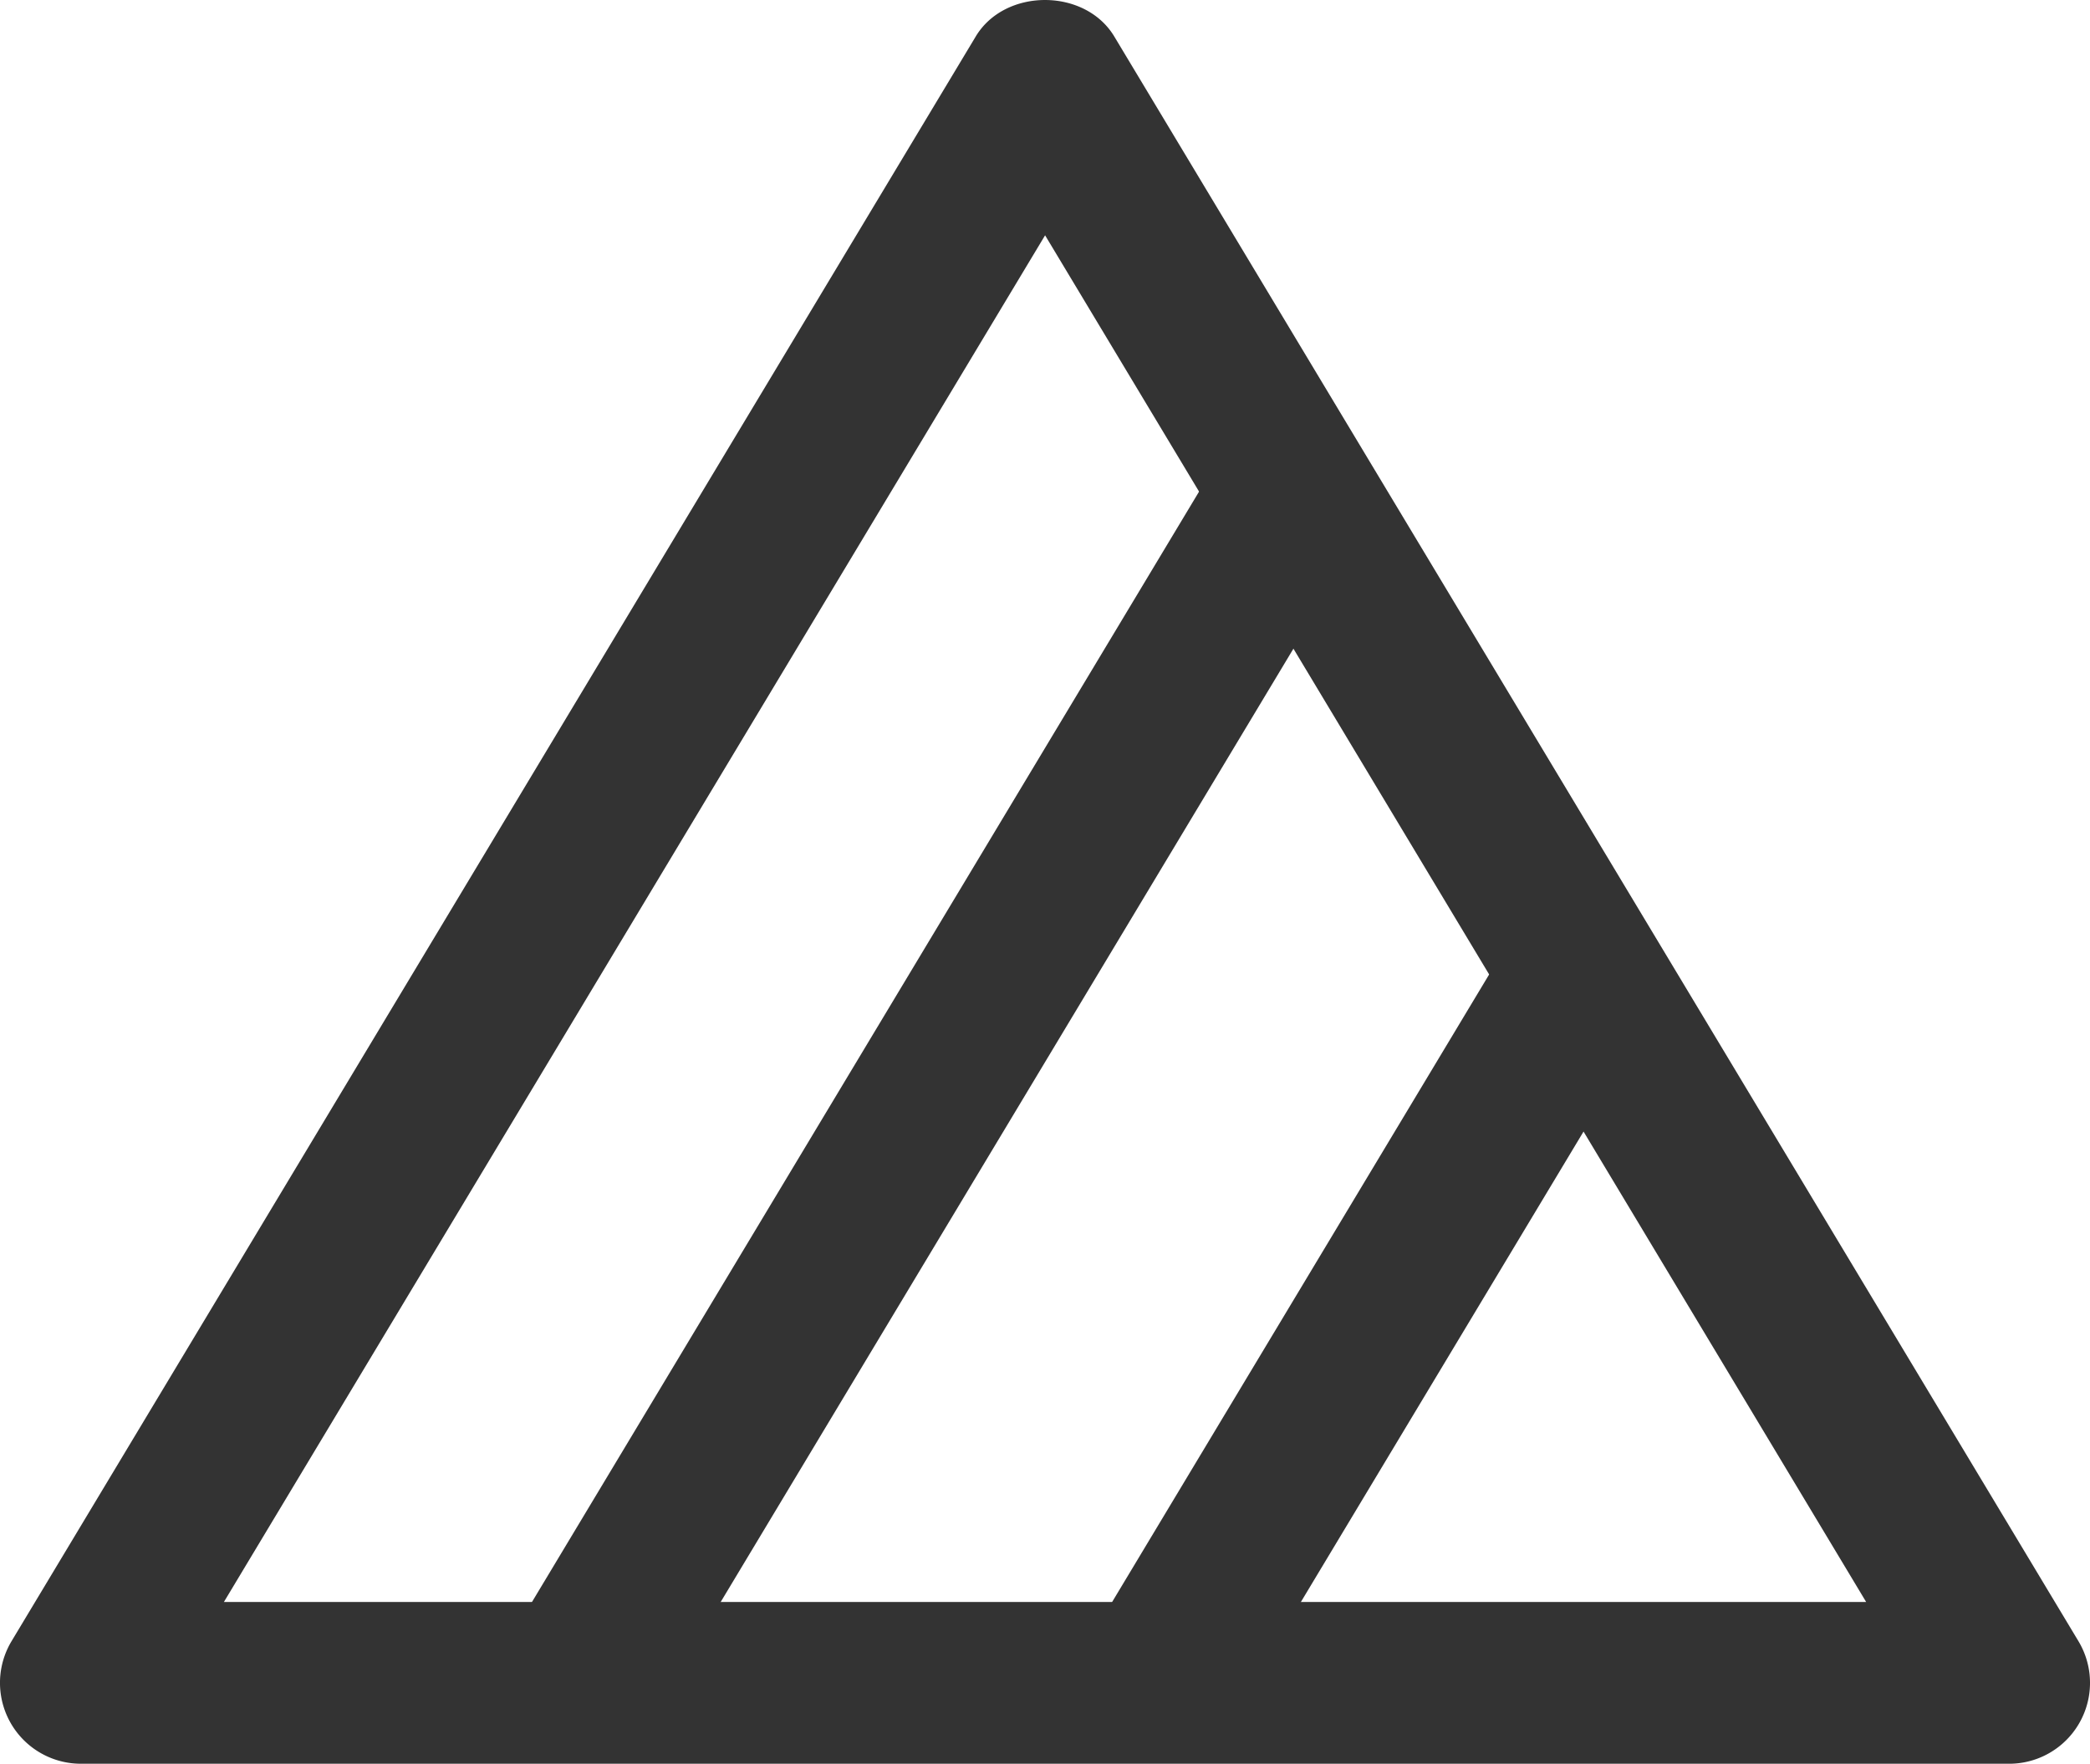
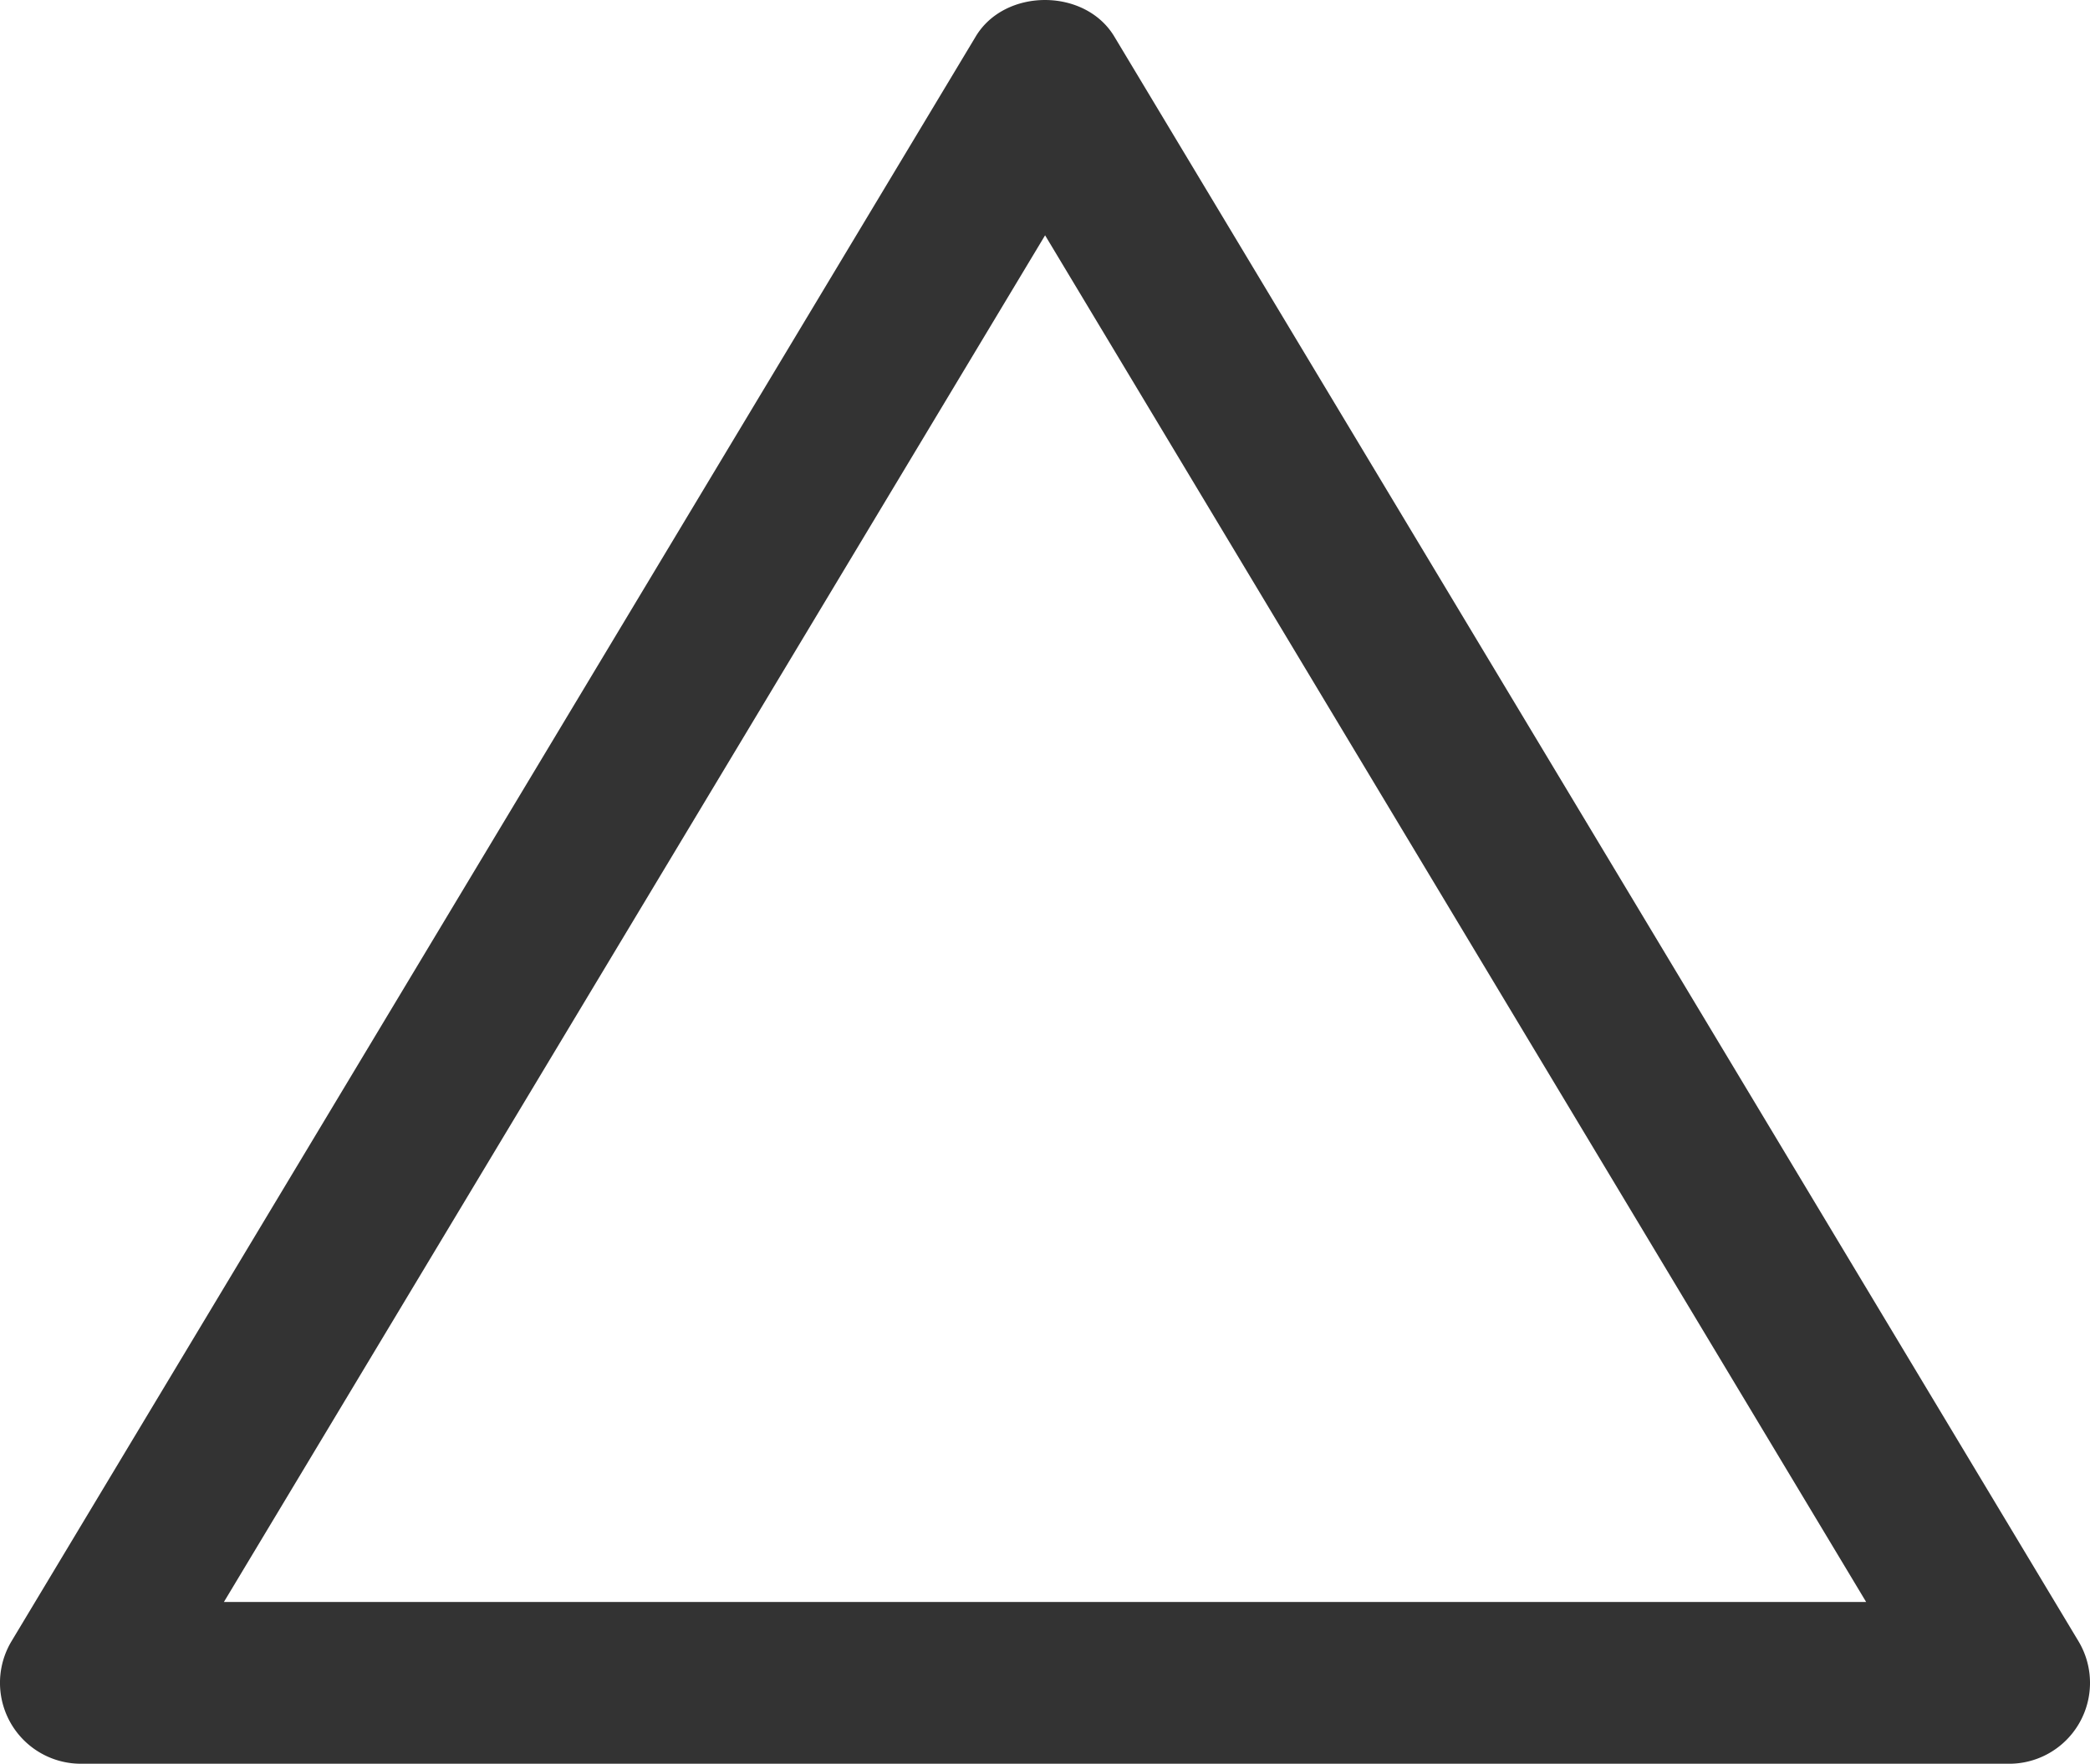
<svg xmlns="http://www.w3.org/2000/svg" width="155.023" height="130.82" viewBox="0 0 155.023 130.82">
  <g transform="translate(-7.67)">
    <path d="M2109.247,175.154h121.809l-60.9-101.367Zm132.413,12H2098.639a6,6,0,0,1-5.146-9.088L2165.006,59.05c2.162-3.621,8.121-3.621,10.288,0l71.512,119.017a6,6,0,0,1-5.146,9.088Z" transform="translate(-2084.968 -56.334)" fill="#333" />
-     <path d="M2136.21,185.942a6,6,0,0,1-5.133-9.088l51.054-84.979a6,6,0,0,1,10.287,6.179l-51.054,84.975A6,6,0,0,1,2136.21,185.942Z" transform="translate(-2084.968 -56.334)" fill="#333" />
-     <path d="M2178.806,186.675a5.994,5.994,0,0,1-5.138-9.088l30.742-51.167A6,6,0,0,1,2214.7,132.6l-30.742,51.163A6,6,0,0,1,2178.806,186.675Z" transform="translate(-2084.968 -56.334)" fill="#333" />
  </g>
</svg>